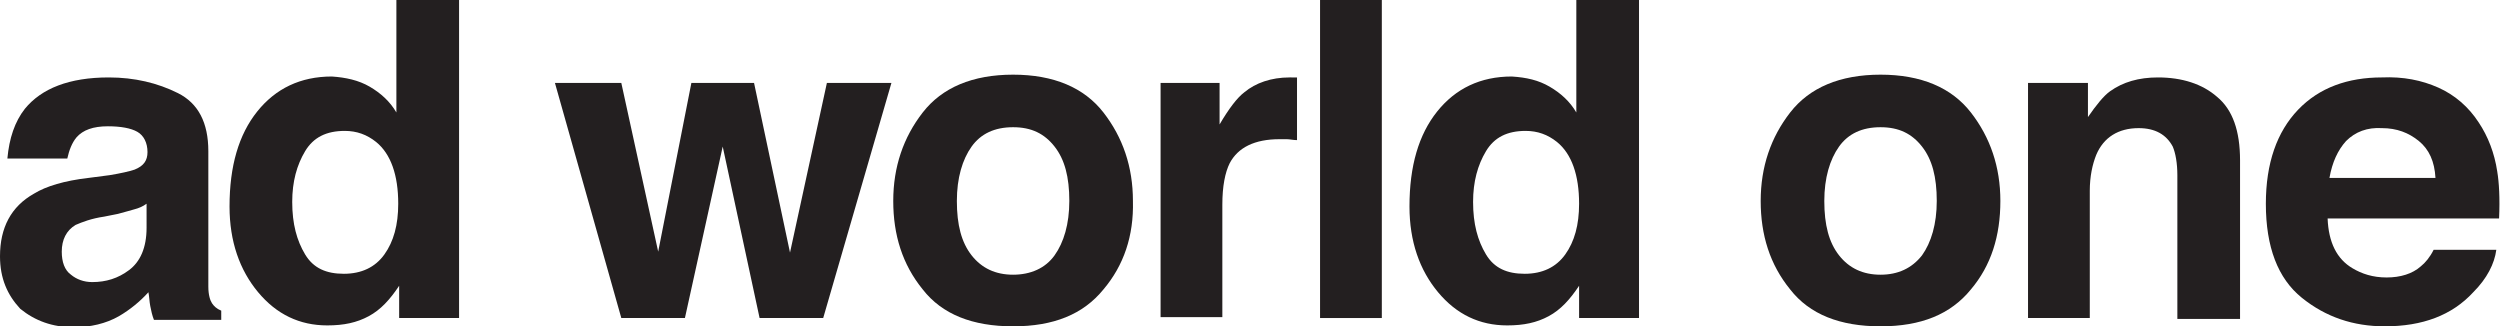
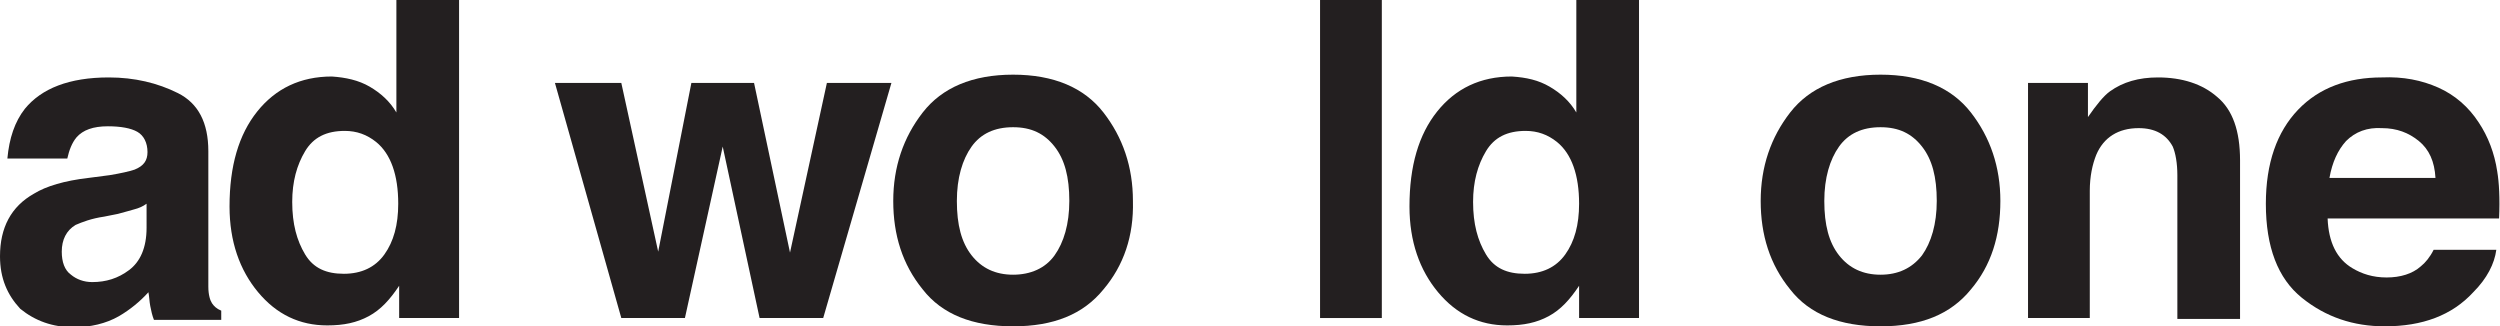
<svg xmlns="http://www.w3.org/2000/svg" version="1.1" id="Layer_1" x="0px" y="0px" viewBox="0 0 271.2 35.4" style="enable-background:new 0 0 271.2 35.4;" xml:space="preserve">
  <style type="text/css">
	.st0{fill:#231F20;}
</style>
  <g>
    <path class="st0" d="M11.9,19c1.2-0.2,2.1-0.4,2.7-0.6c1-0.4,1.4-1,1.4-1.9c0-1-0.4-1.8-1.1-2.2s-1.8-0.6-3.2-0.6   c-1.6,0-2.7,0.4-3.4,1.2c-0.5,0.6-0.8,1.4-1,2.3H0.8C1,15,1.6,13.2,2.7,11.8c1.8-2.2,4.8-3.4,9.1-3.4c2.8,0,5.3,0.6,7.5,1.7   s3.3,3.2,3.3,6.3v11.7c0,0.8,0,1.8,0,3c0,0.9,0.2,1.5,0.4,1.8s0.5,0.6,1,0.8v1h-7.3c-0.2-0.5-0.3-1-0.4-1.5s-0.1-1-0.2-1.5   c-0.9,1-2,1.9-3.2,2.6c-1.4,0.8-3.1,1.2-4.9,1.2c-2.3,0-4.2-0.7-5.8-2C0.8,32,0,30.2,0,27.8c0-3.1,1.2-5.4,3.7-6.8   C5,20.2,7,19.6,9.6,19.3L11.9,19z M15.9,22.1c-0.4,0.3-0.9,0.5-1.3,0.6s-1,0.3-1.8,0.5l-1.5,0.3c-1.4,0.2-2.4,0.6-3.1,0.9   C7.2,25,6.7,26,6.7,27.3c0,1.1,0.3,2,1,2.5c0.6,0.5,1.4,0.8,2.3,0.8c1.5,0,2.8-0.4,4-1.3s1.9-2.4,1.9-4.6V22.1z" />
    <path class="st0" d="M40.1,9.4c1.2,0.7,2.2,1.6,2.9,2.8V0h6.8v34.5h-6.5V31c-1,1.5-2,2.6-3.3,3.3s-2.7,1-4.5,1   c-3,0-5.5-1.2-7.5-3.6s-3.1-5.5-3.1-9.3c0-4.4,1-7.8,3-10.3s4.7-3.8,8.1-3.8C37.5,8.4,38.9,8.7,40.1,9.4z M41.7,27.6   c1-1.4,1.5-3.2,1.5-5.5c0-3.1-0.8-5.4-2.4-6.7c-1-0.8-2.1-1.2-3.4-1.2c-2,0-3.4,0.7-4.3,2.2s-1.4,3.3-1.4,5.5   c0,2.4,0.5,4.2,1.4,5.7s2.3,2.1,4.2,2.1S40.7,29,41.7,27.6z" />
    <path class="st0" d="M75,9h6.8l3.9,18.4l4-18.4h7l-7.4,25.5h-6.9l-4-18.6l-4.1,18.6h-6.9L60.2,9h7.2l4,18.3L75,9z" />
    <path class="st0" d="M119.7,31.4c-2.2,2.7-5.4,4-9.8,4s-7.7-1.3-9.8-4c-2.2-2.7-3.2-5.9-3.2-9.6c0-3.7,1.1-6.9,3.2-9.6   s5.4-4.1,9.8-4.1s7.7,1.4,9.8,4.1s3.2,5.9,3.2,9.6C123,25.6,121.9,28.8,119.7,31.4z M114.4,27.7c1-1.4,1.6-3.4,1.6-5.9   c0-2.6-0.5-4.5-1.6-5.9s-2.5-2.1-4.5-2.1s-3.5,0.7-4.5,2.1s-1.6,3.4-1.6,5.9c0,2.6,0.5,4.5,1.6,5.9s2.6,2.1,4.5,2.1   S113.4,29.1,114.4,27.7z" />
-     <path class="st0" d="M140.1,8.4c0.1,0,0.3,0,0.6,0v6.8c-0.4,0-0.8-0.1-1.1-0.1s-0.6,0-0.8,0c-2.7,0-4.5,0.9-5.4,2.6   c-0.5,1-0.8,2.5-0.8,4.5v12.2h-6.7V9h6.4v4.5c1-1.7,1.9-2.9,2.7-3.5c1.2-1,2.9-1.6,4.9-1.6C139.9,8.4,140,8.4,140.1,8.4z" />
    <path class="st0" d="M149.9,34.5h-6.7V0h6.7V34.5z" />
    <path class="st0" d="M168.1,9.4c1.2,0.7,2.2,1.6,2.9,2.8V0h6.8v34.5h-6.5V31c-1,1.5-2,2.6-3.3,3.3s-2.7,1-4.5,1   c-3,0-5.5-1.2-7.5-3.6s-3.1-5.5-3.1-9.3c0-4.4,1-7.8,3-10.3s4.7-3.8,8.1-3.8C165.6,8.4,166.9,8.7,168.1,9.4z M169.8,27.6   c1-1.4,1.5-3.2,1.5-5.5c0-3.1-0.8-5.4-2.4-6.7c-1-0.8-2.1-1.2-3.4-1.2c-2,0-3.4,0.7-4.3,2.2s-1.4,3.3-1.4,5.5   c0,2.4,0.5,4.2,1.4,5.7s2.3,2.1,4.2,2.1S168.8,29,169.8,27.6z" />
    <path class="st0" d="M213.8,31.4c-2.2,2.7-5.4,4-9.8,4s-7.7-1.3-9.8-4c-2.2-2.7-3.2-5.9-3.2-9.6c0-3.7,1.1-6.9,3.2-9.6   s5.4-4.1,9.8-4.1s7.7,1.4,9.8,4.1s3.2,5.9,3.2,9.6C217,25.6,216,28.8,213.8,31.4z M208.5,27.7c1-1.4,1.6-3.4,1.6-5.9   c0-2.6-0.5-4.5-1.6-5.9s-2.5-2.1-4.5-2.1s-3.5,0.7-4.5,2.1s-1.6,3.4-1.6,5.9c0,2.6,0.5,4.5,1.6,5.9s2.6,2.1,4.5,2.1   S207.4,29.1,208.5,27.7z" />
    <path class="st0" d="M240.5,10.5c1.7,1.4,2.5,3.7,2.5,6.9v17.2h-6.8V19c0-1.3-0.2-2.4-0.5-3.1c-0.7-1.3-1.9-2-3.7-2   c-2.2,0-3.8,1-4.6,2.9c-0.4,1-0.7,2.3-0.7,3.9v13.8H220V9h6.5v3.7c0.9-1.3,1.7-2.3,2.4-2.8c1.4-1,3.1-1.5,5.2-1.5   C236.7,8.4,238.9,9.1,240.5,10.5z" />
    <path class="st0" d="M264.5,9.5c1.8,0.8,3.3,2.1,4.4,3.8c1,1.5,1.7,3.3,2,5.3c0.2,1.2,0.3,2.9,0.2,5.1h-18.6c0.1,2.6,1,4.4,2.7,5.4   c1,0.6,2.2,1,3.7,1c1.5,0,2.8-0.4,3.7-1.2c0.5-0.4,1-1,1.4-1.8h6.8c-0.2,1.5-1,3.1-2.5,4.6c-2.3,2.5-5.5,3.7-9.6,3.7   c-3.4,0-6.4-1-9-3.1c-2.6-2.1-3.9-5.5-3.9-10.2c0-4.4,1.2-7.8,3.5-10.2s5.4-3.5,9.1-3.5C260.7,8.3,262.7,8.7,264.5,9.5z    M254.5,15.3c-0.9,1-1.5,2.3-1.8,4h11.5c-0.1-1.8-0.7-3.1-1.8-4c-1.1-0.9-2.4-1.4-4-1.4C256.8,13.8,255.5,14.3,254.5,15.3z" />
  </g>
</svg>